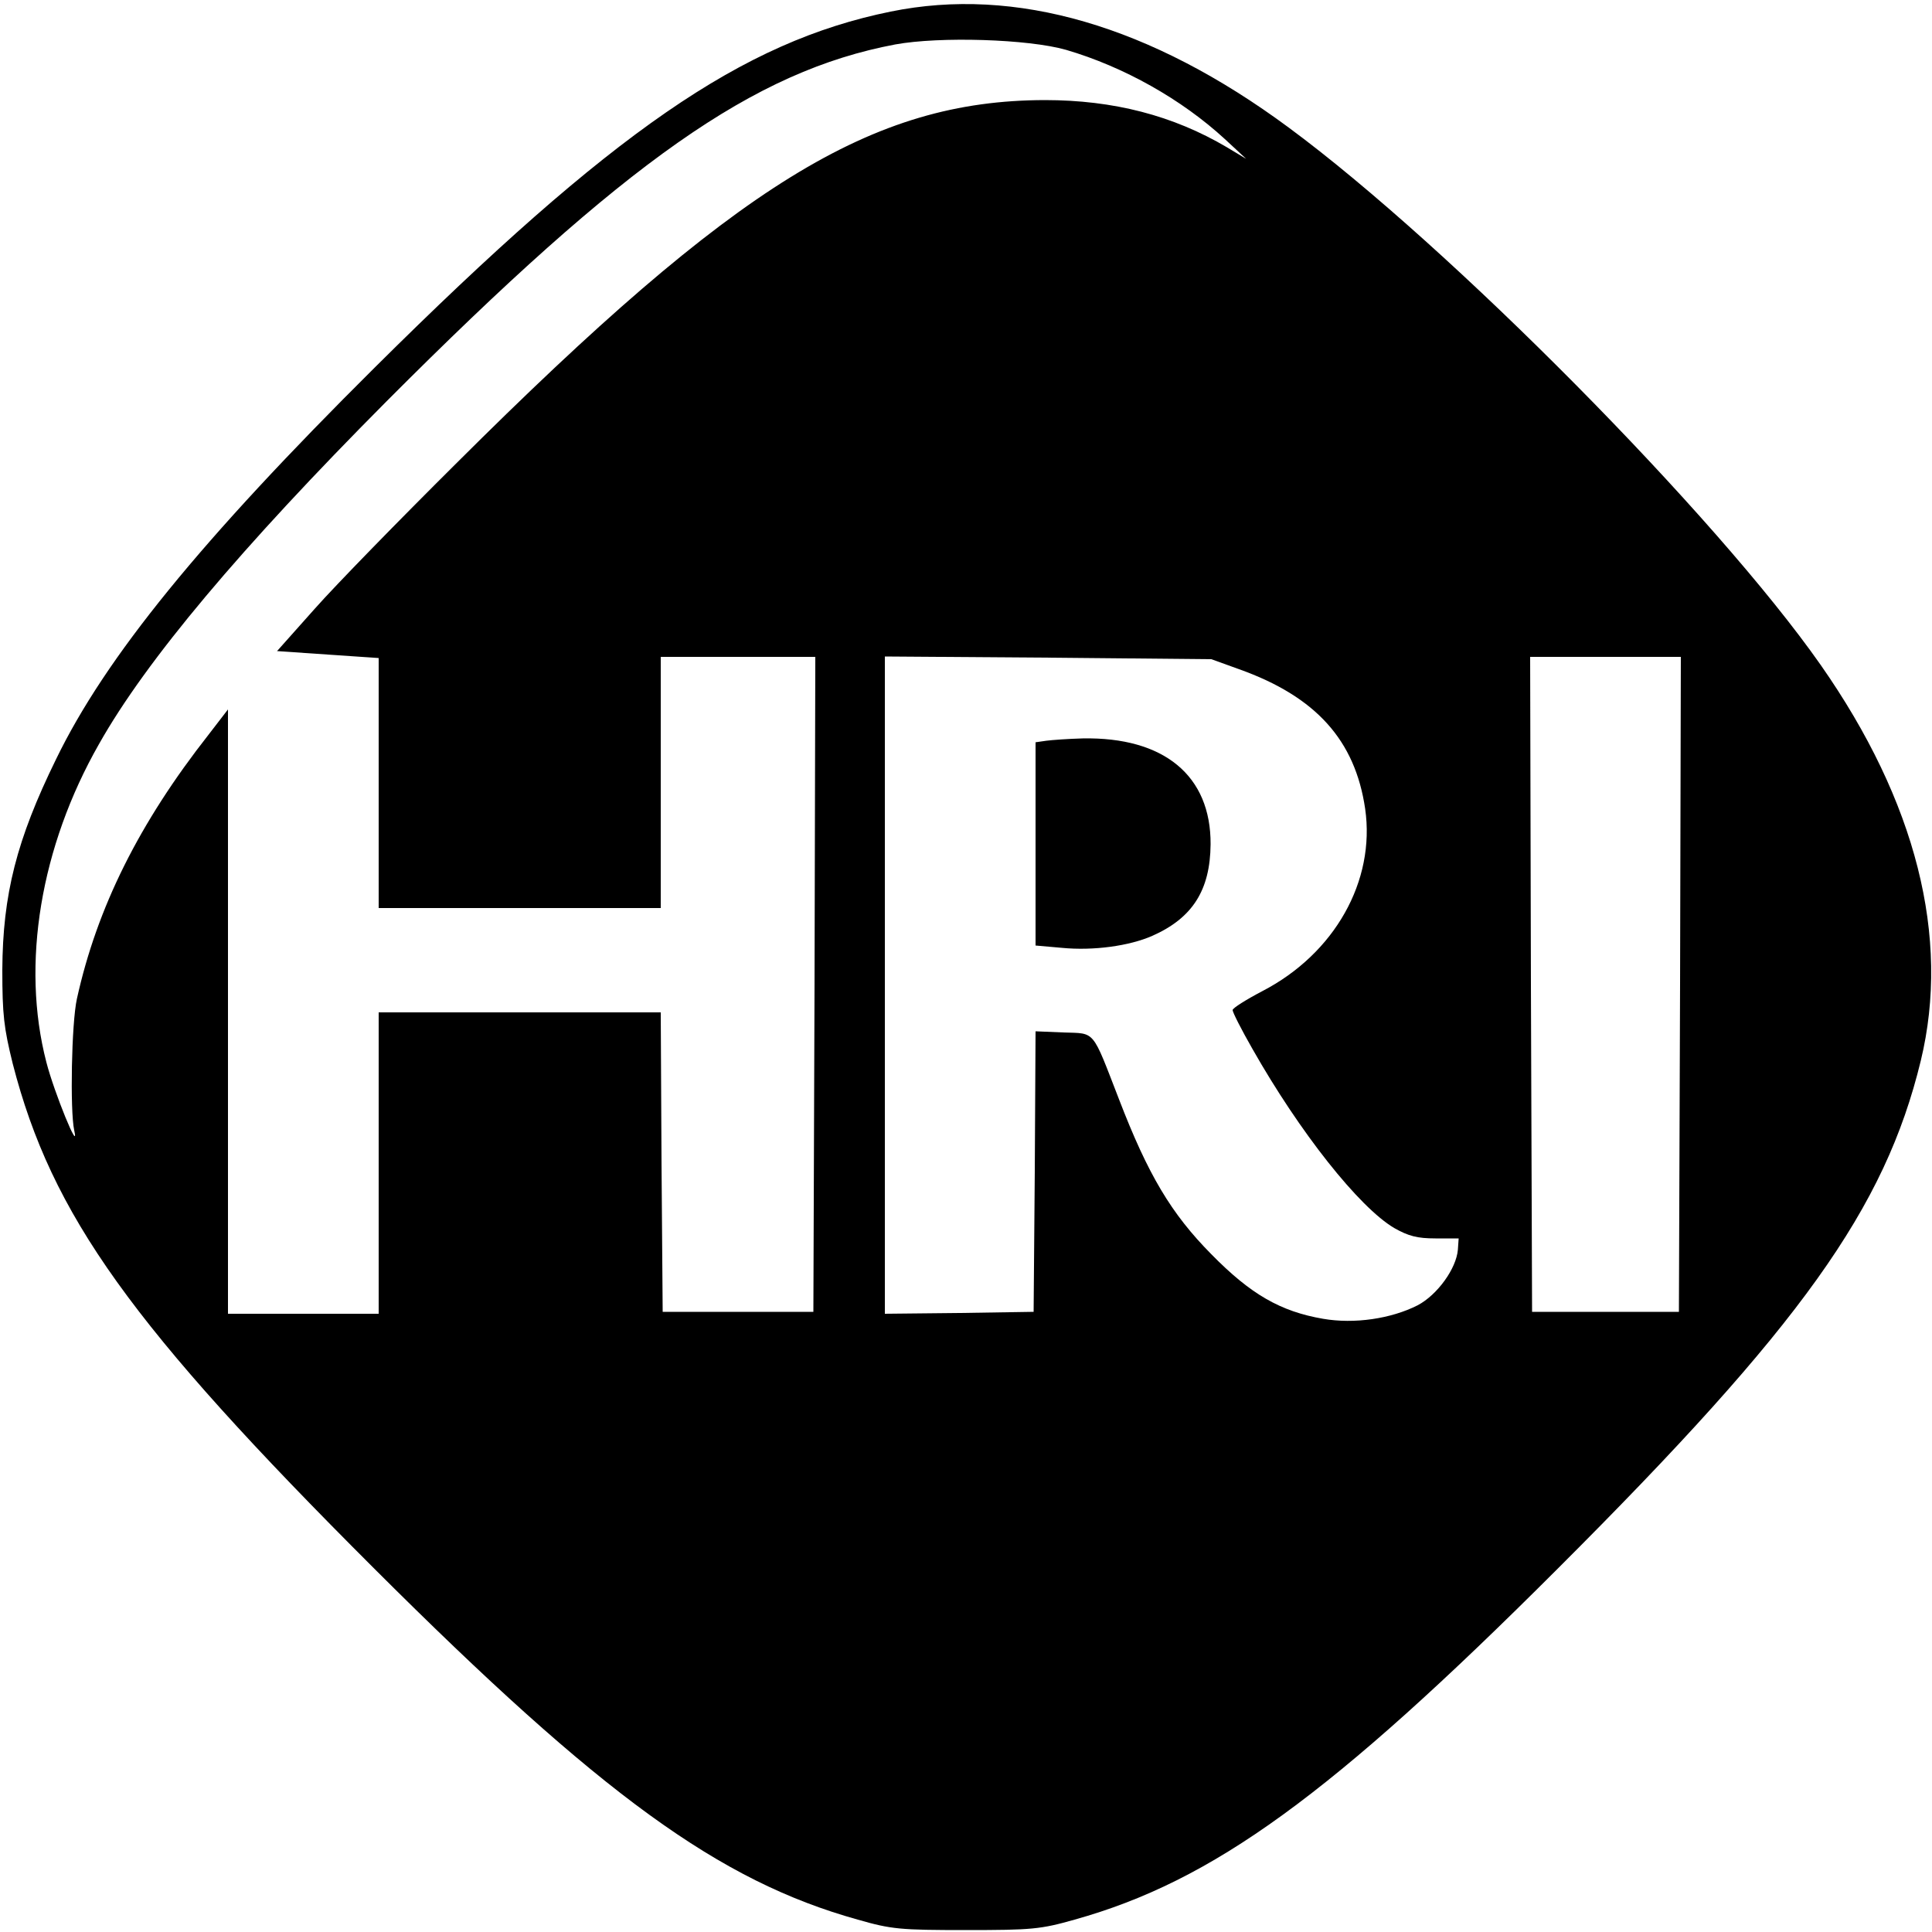
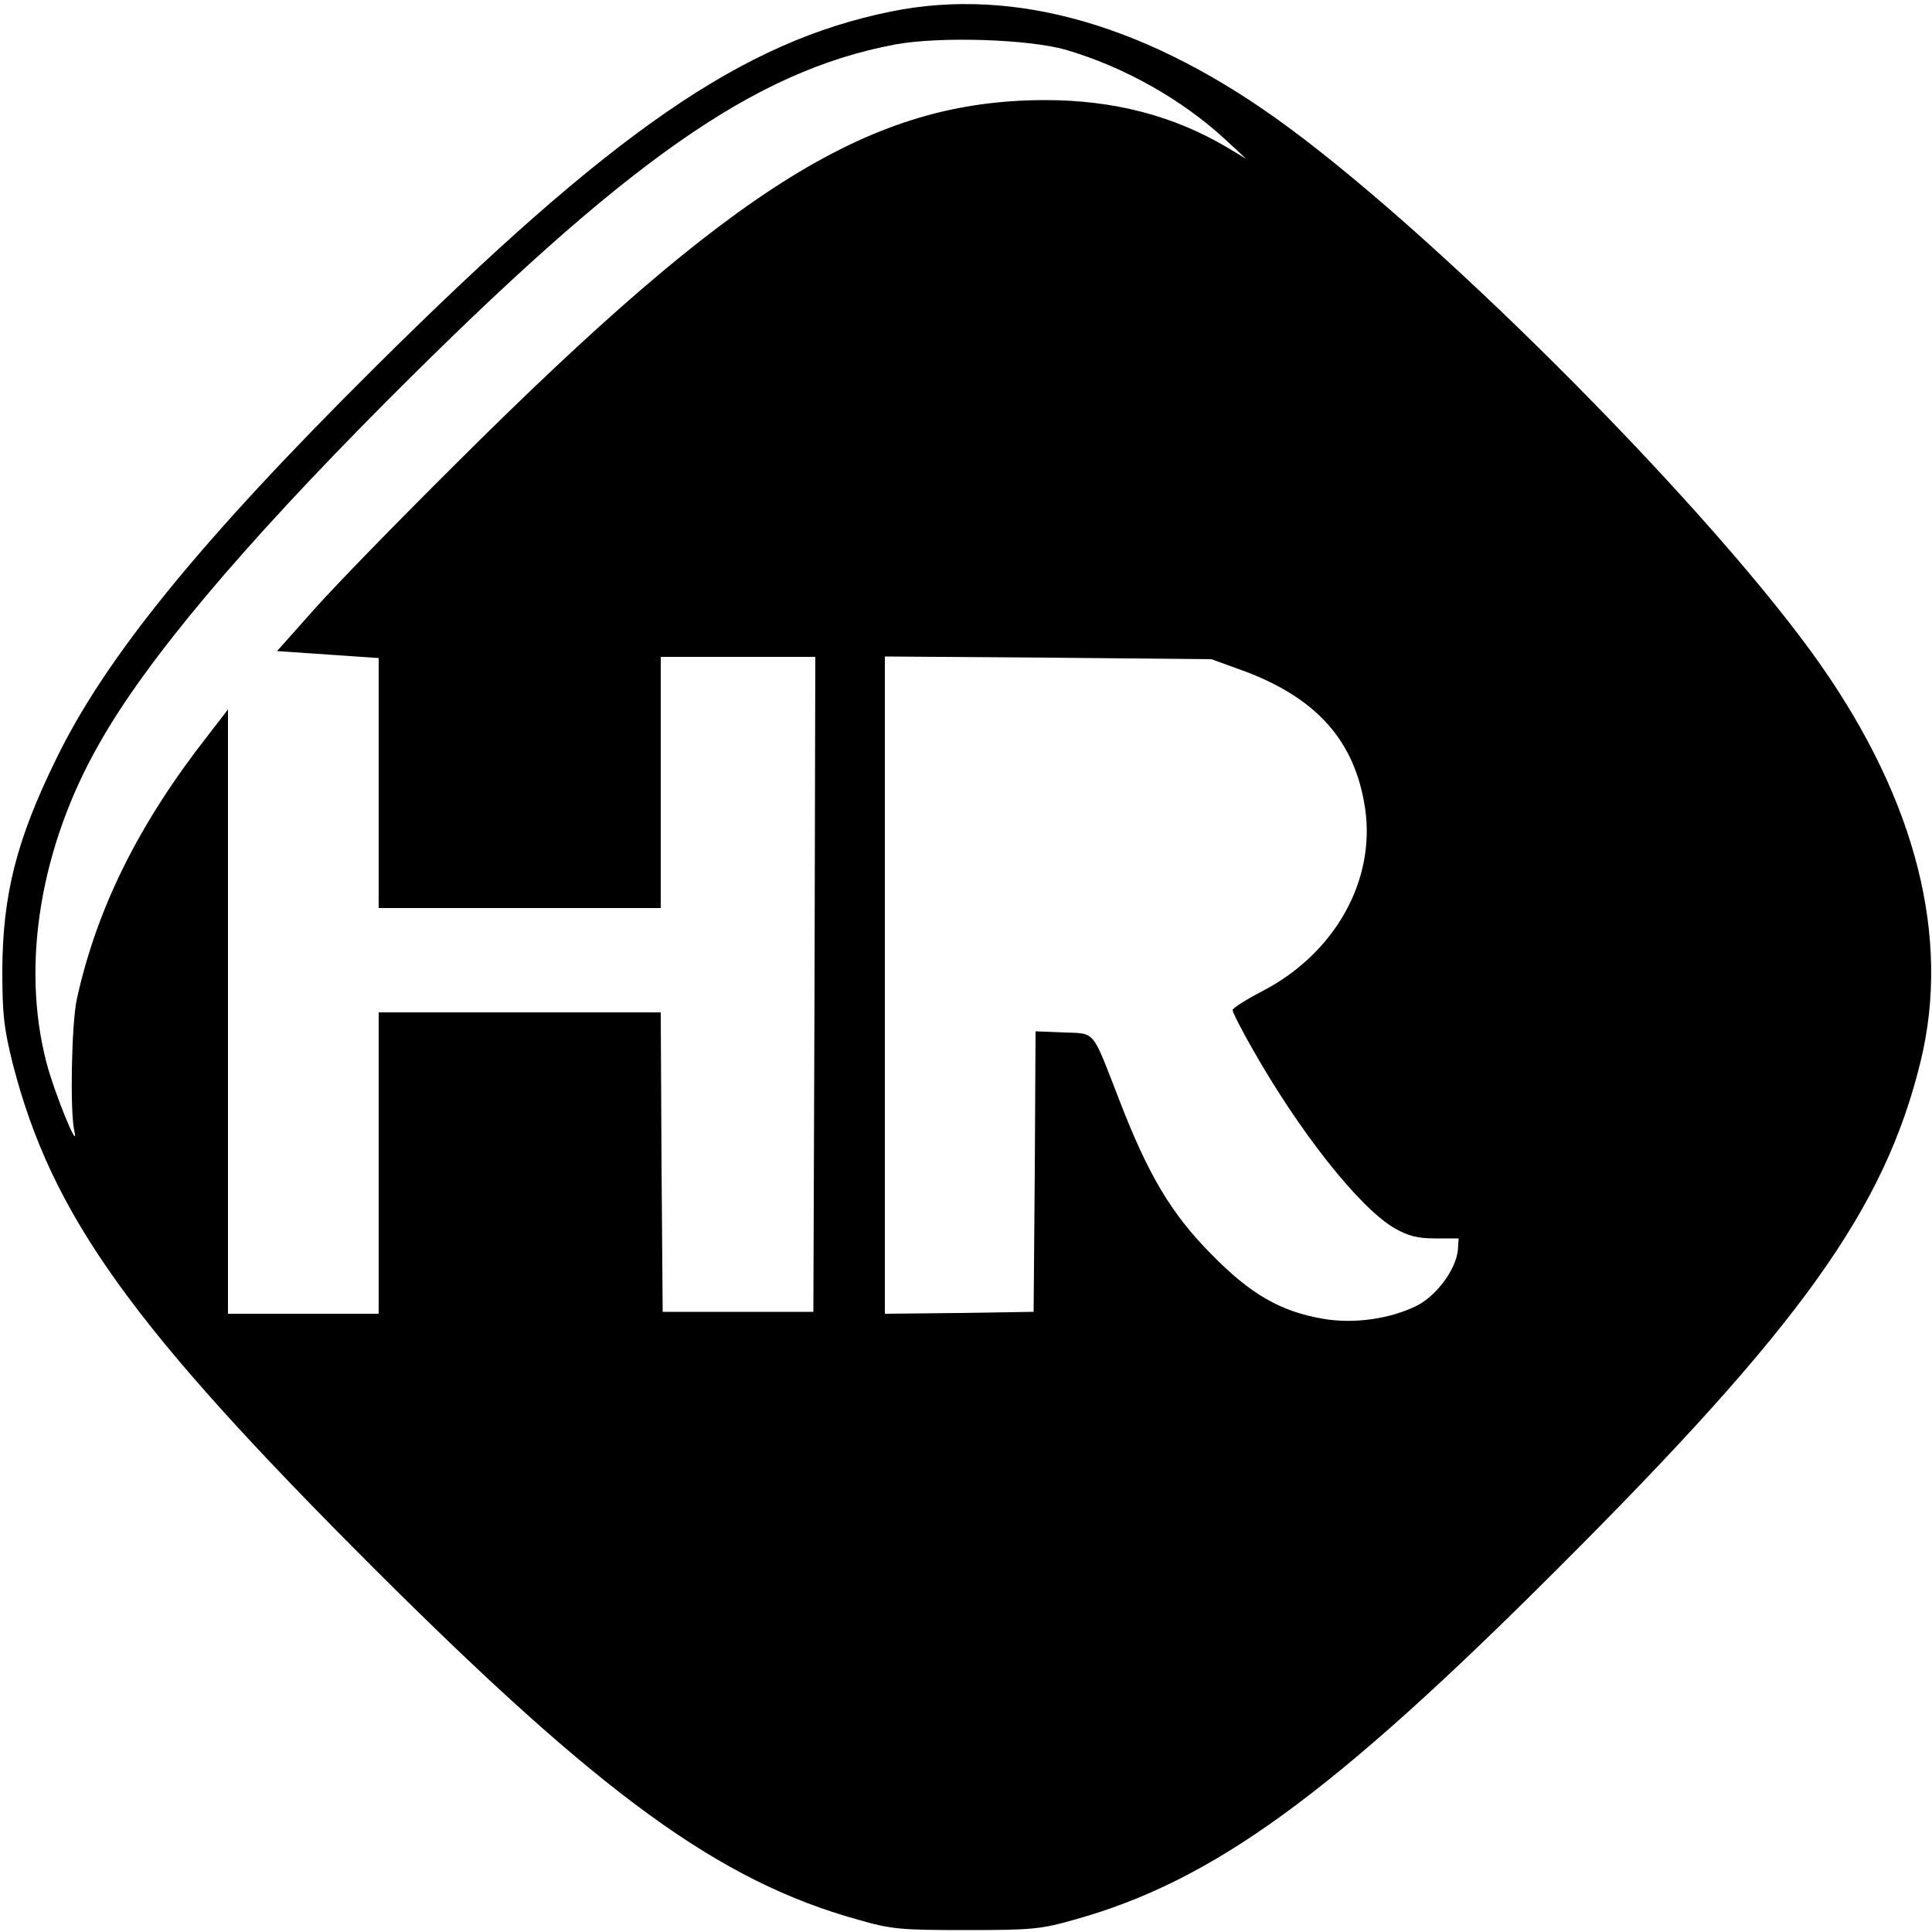
<svg xmlns="http://www.w3.org/2000/svg" version="1.0" width="500pt" height="500pt" viewBox="0 0 500 500" preserveAspectRatio="xMidYMid meet">
  <g transform="translate(0,500) scale(0.1,-0.1)" fill="#000000" stroke="none">
-     <path d="M2305 4970 c-384 -78 -720 -310 -1335 -921 -450 -447 -697 -750 -825 -1014 -102 -208 -138 -350 -139 -545 0 -116 4 -150 27 -243 101 -392 307 -679 936 -1307 587 -586 892 -808 1251 -908 87 -25 110 -27 280 -27 170 0 193 2 281 27 358 100 664 322 1250 908 631 630 847 932 940 1315 77 319 -12 671 -259 1024 -271 387 -961 1084 -1377 1391 -357 264 -707 366 -1030 300z m454 -99 c150 -44 299 -128 411 -231 l55 -51 -50 30 c-139 82 -293 122 -471 122 -448 -1 -798 -217 -1524 -941 -147 -146 -311 -314 -365 -375 l-98 -110 131 -9 132 -9 0 -323 0 -324 365 0 365 0 0 325 0 325 200 0 200 0 -2 -847 -3 -848 -195 0 -195 0 -3 388 -2 387 -365 0 -365 0 0 -390 0 -390 -195 0 -195 0 0 782 0 782 -50 -65 c-180 -229 -289 -448 -341 -684 -14 -63 -18 -289 -7 -340 15 -66 -52 98 -72 176 -66 254 -15 558 136 823 122 217 369 510 744 887 621 623 951 855 1317 924 115 21 344 14 442 -14z m448 -1603 c199 -71 300 -184 326 -361 27 -187 -79 -375 -266 -472 -42 -22 -77 -44 -77 -49 0 -6 23 -51 51 -100 123 -217 276 -410 367 -464 37 -21 60 -27 107 -27 l60 0 -2 -29 c-4 -49 -53 -117 -104 -144 -69 -35 -164 -49 -245 -35 -110 19 -187 63 -289 167 -104 105 -164 206 -239 401 -71 183 -60 170 -144 173 l-72 3 -2 -363 -3 -363 -192 -3 -193 -2 0 850 0 851 423 -3 422 -4 72 -26z m1141 -815 l-3 -848 -190 0 -190 0 -3 848 -2 847 195 0 195 0 -2 -847z" />
-     <path d="M2708 3083 l-28 -4 0 -263 0 -263 68 -6 c82 -8 175 5 234 31 104 46 150 118 151 237 1 178 -121 278 -331 274 -37 -1 -79 -4 -94 -6z" />
+     <path d="M2305 4970 c-384 -78 -720 -310 -1335 -921 -450 -447 -697 -750 -825 -1014 -102 -208 -138 -350 -139 -545 0 -116 4 -150 27 -243 101 -392 307 -679 936 -1307 587 -586 892 -808 1251 -908 87 -25 110 -27 280 -27 170 0 193 2 281 27 358 100 664 322 1250 908 631 630 847 932 940 1315 77 319 -12 671 -259 1024 -271 387 -961 1084 -1377 1391 -357 264 -707 366 -1030 300z m454 -99 c150 -44 299 -128 411 -231 l55 -51 -50 30 c-139 82 -293 122 -471 122 -448 -1 -798 -217 -1524 -941 -147 -146 -311 -314 -365 -375 l-98 -110 131 -9 132 -9 0 -323 0 -324 365 0 365 0 0 325 0 325 200 0 200 0 -2 -847 -3 -848 -195 0 -195 0 -3 388 -2 387 -365 0 -365 0 0 -390 0 -390 -195 0 -195 0 0 782 0 782 -50 -65 c-180 -229 -289 -448 -341 -684 -14 -63 -18 -289 -7 -340 15 -66 -52 98 -72 176 -66 254 -15 558 136 823 122 217 369 510 744 887 621 623 951 855 1317 924 115 21 344 14 442 -14z m448 -1603 c199 -71 300 -184 326 -361 27 -187 -79 -375 -266 -472 -42 -22 -77 -44 -77 -49 0 -6 23 -51 51 -100 123 -217 276 -410 367 -464 37 -21 60 -27 107 -27 l60 0 -2 -29 c-4 -49 -53 -117 -104 -144 -69 -35 -164 -49 -245 -35 -110 19 -187 63 -289 167 -104 105 -164 206 -239 401 -71 183 -60 170 -144 173 l-72 3 -2 -363 -3 -363 -192 -3 -193 -2 0 850 0 851 423 -3 422 -4 72 -26z m1141 -815 z" />
  </g>
</svg>